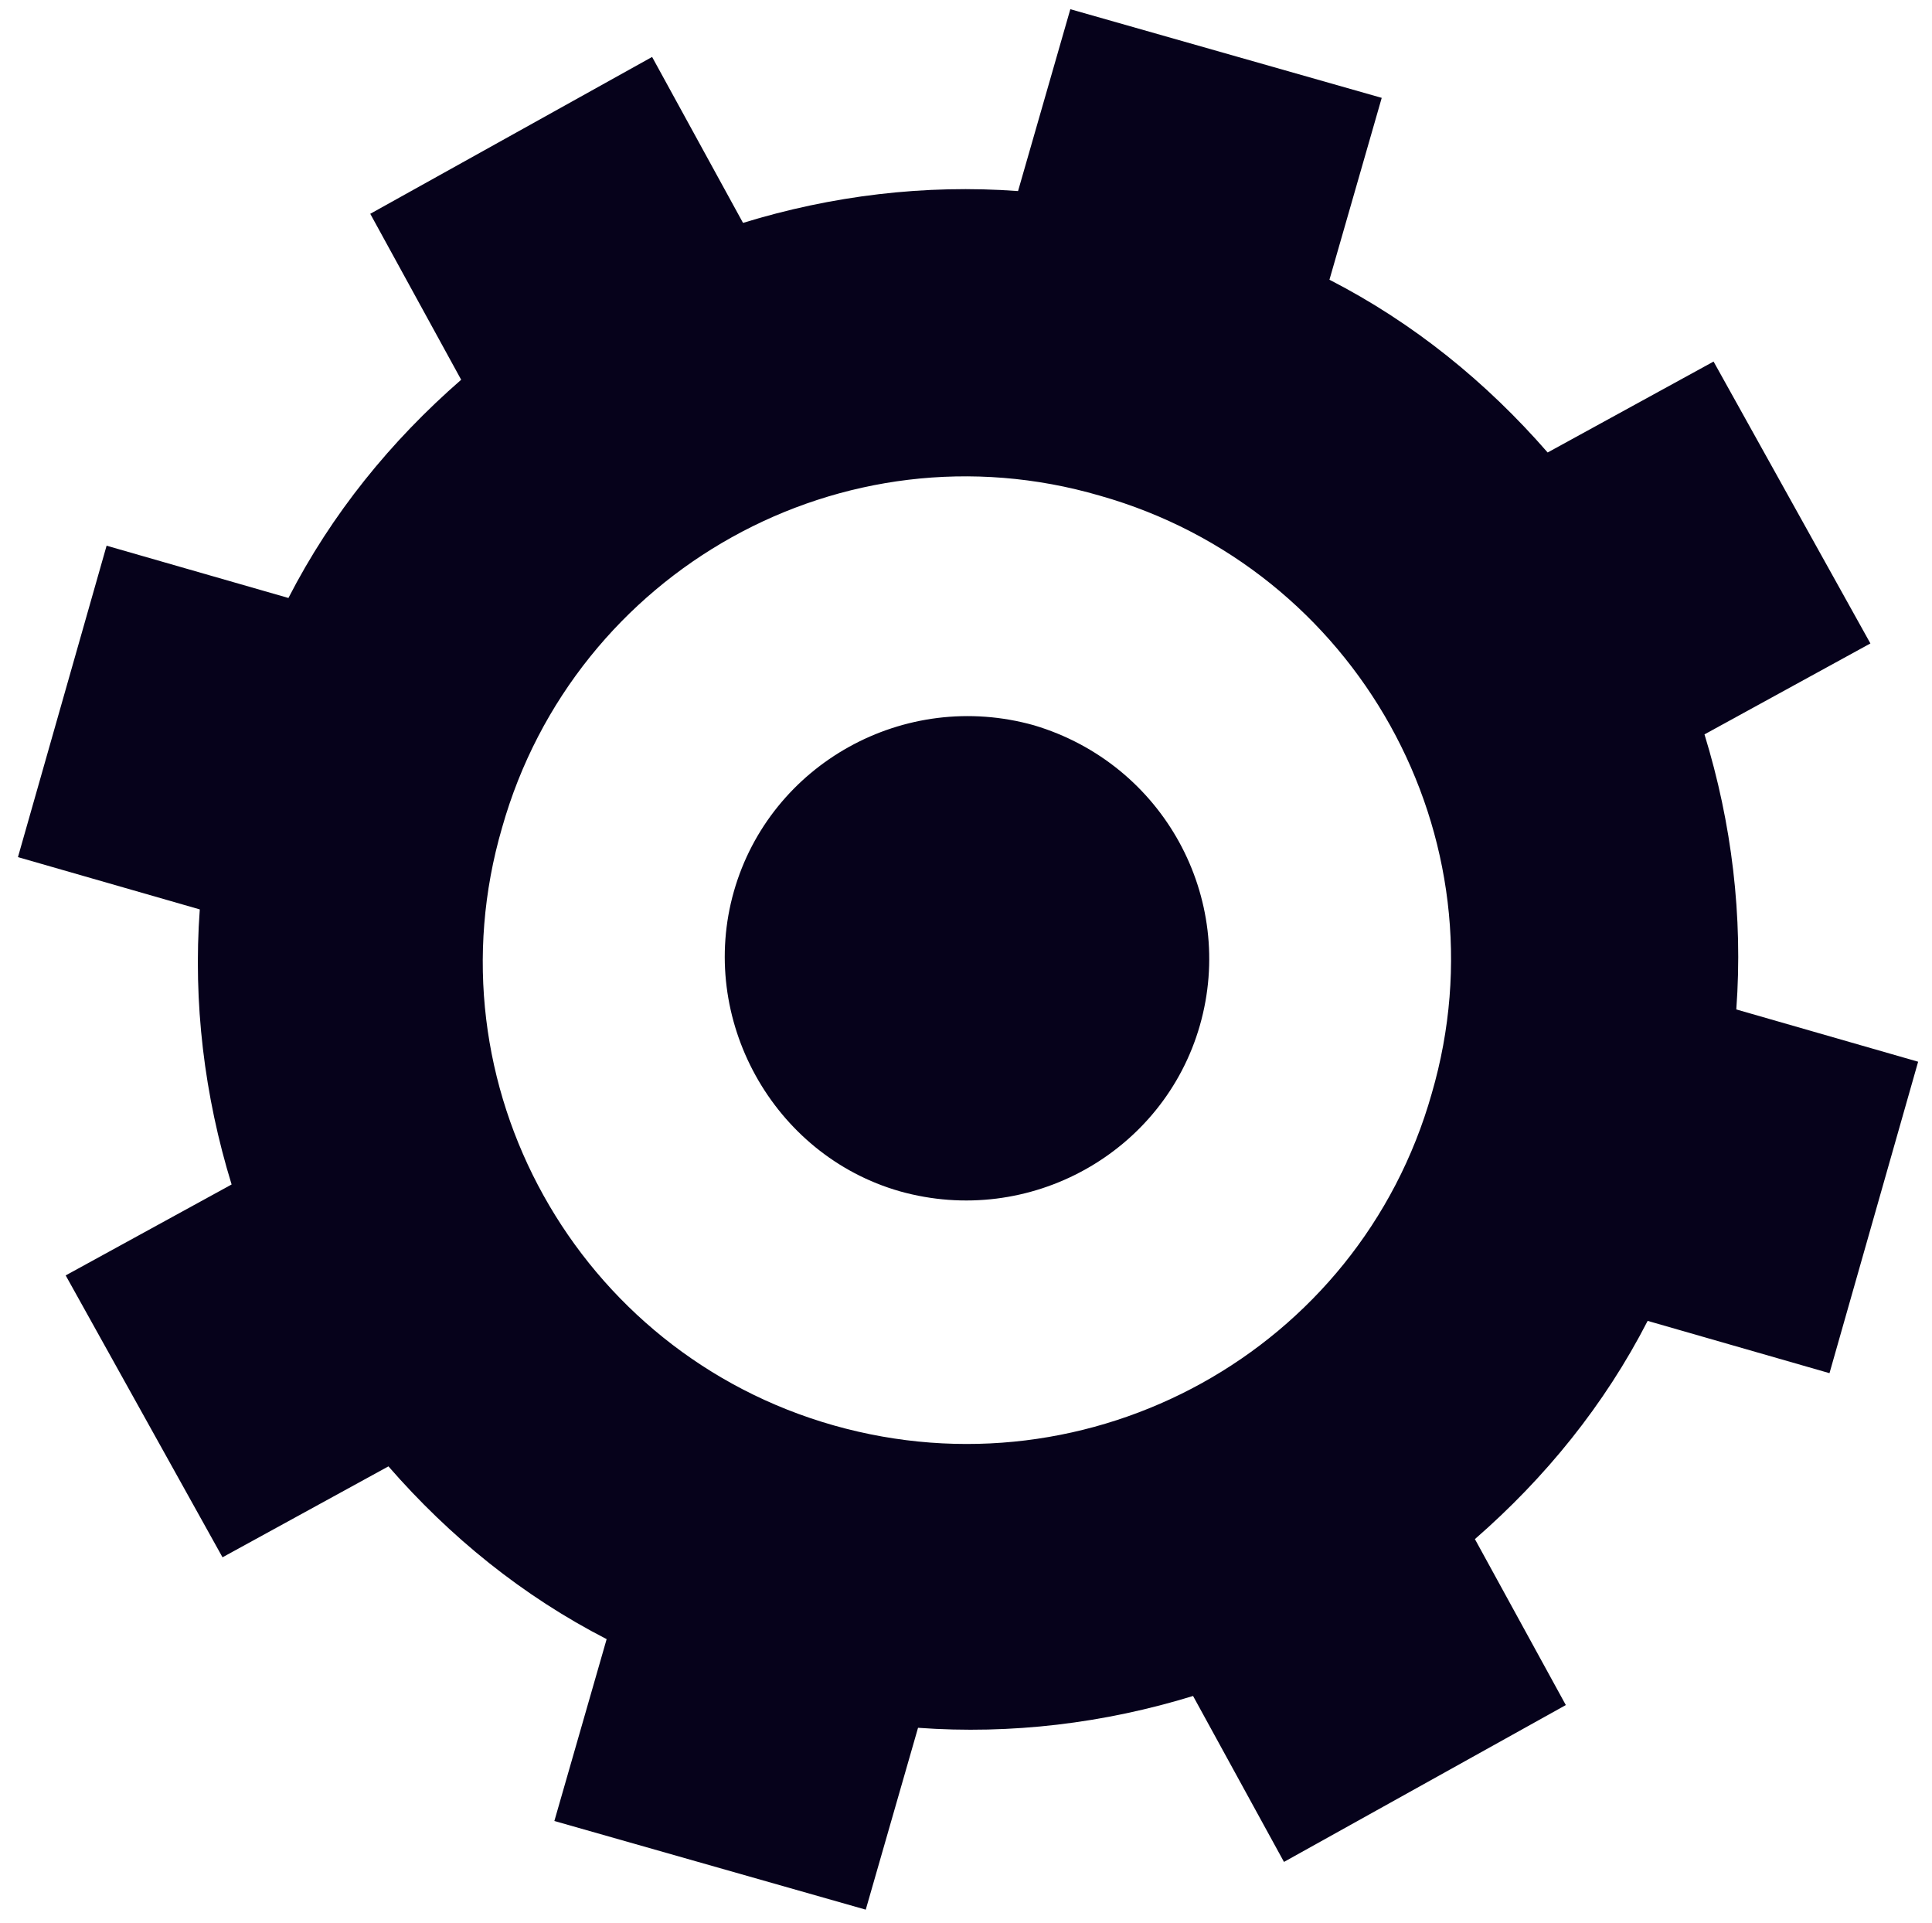
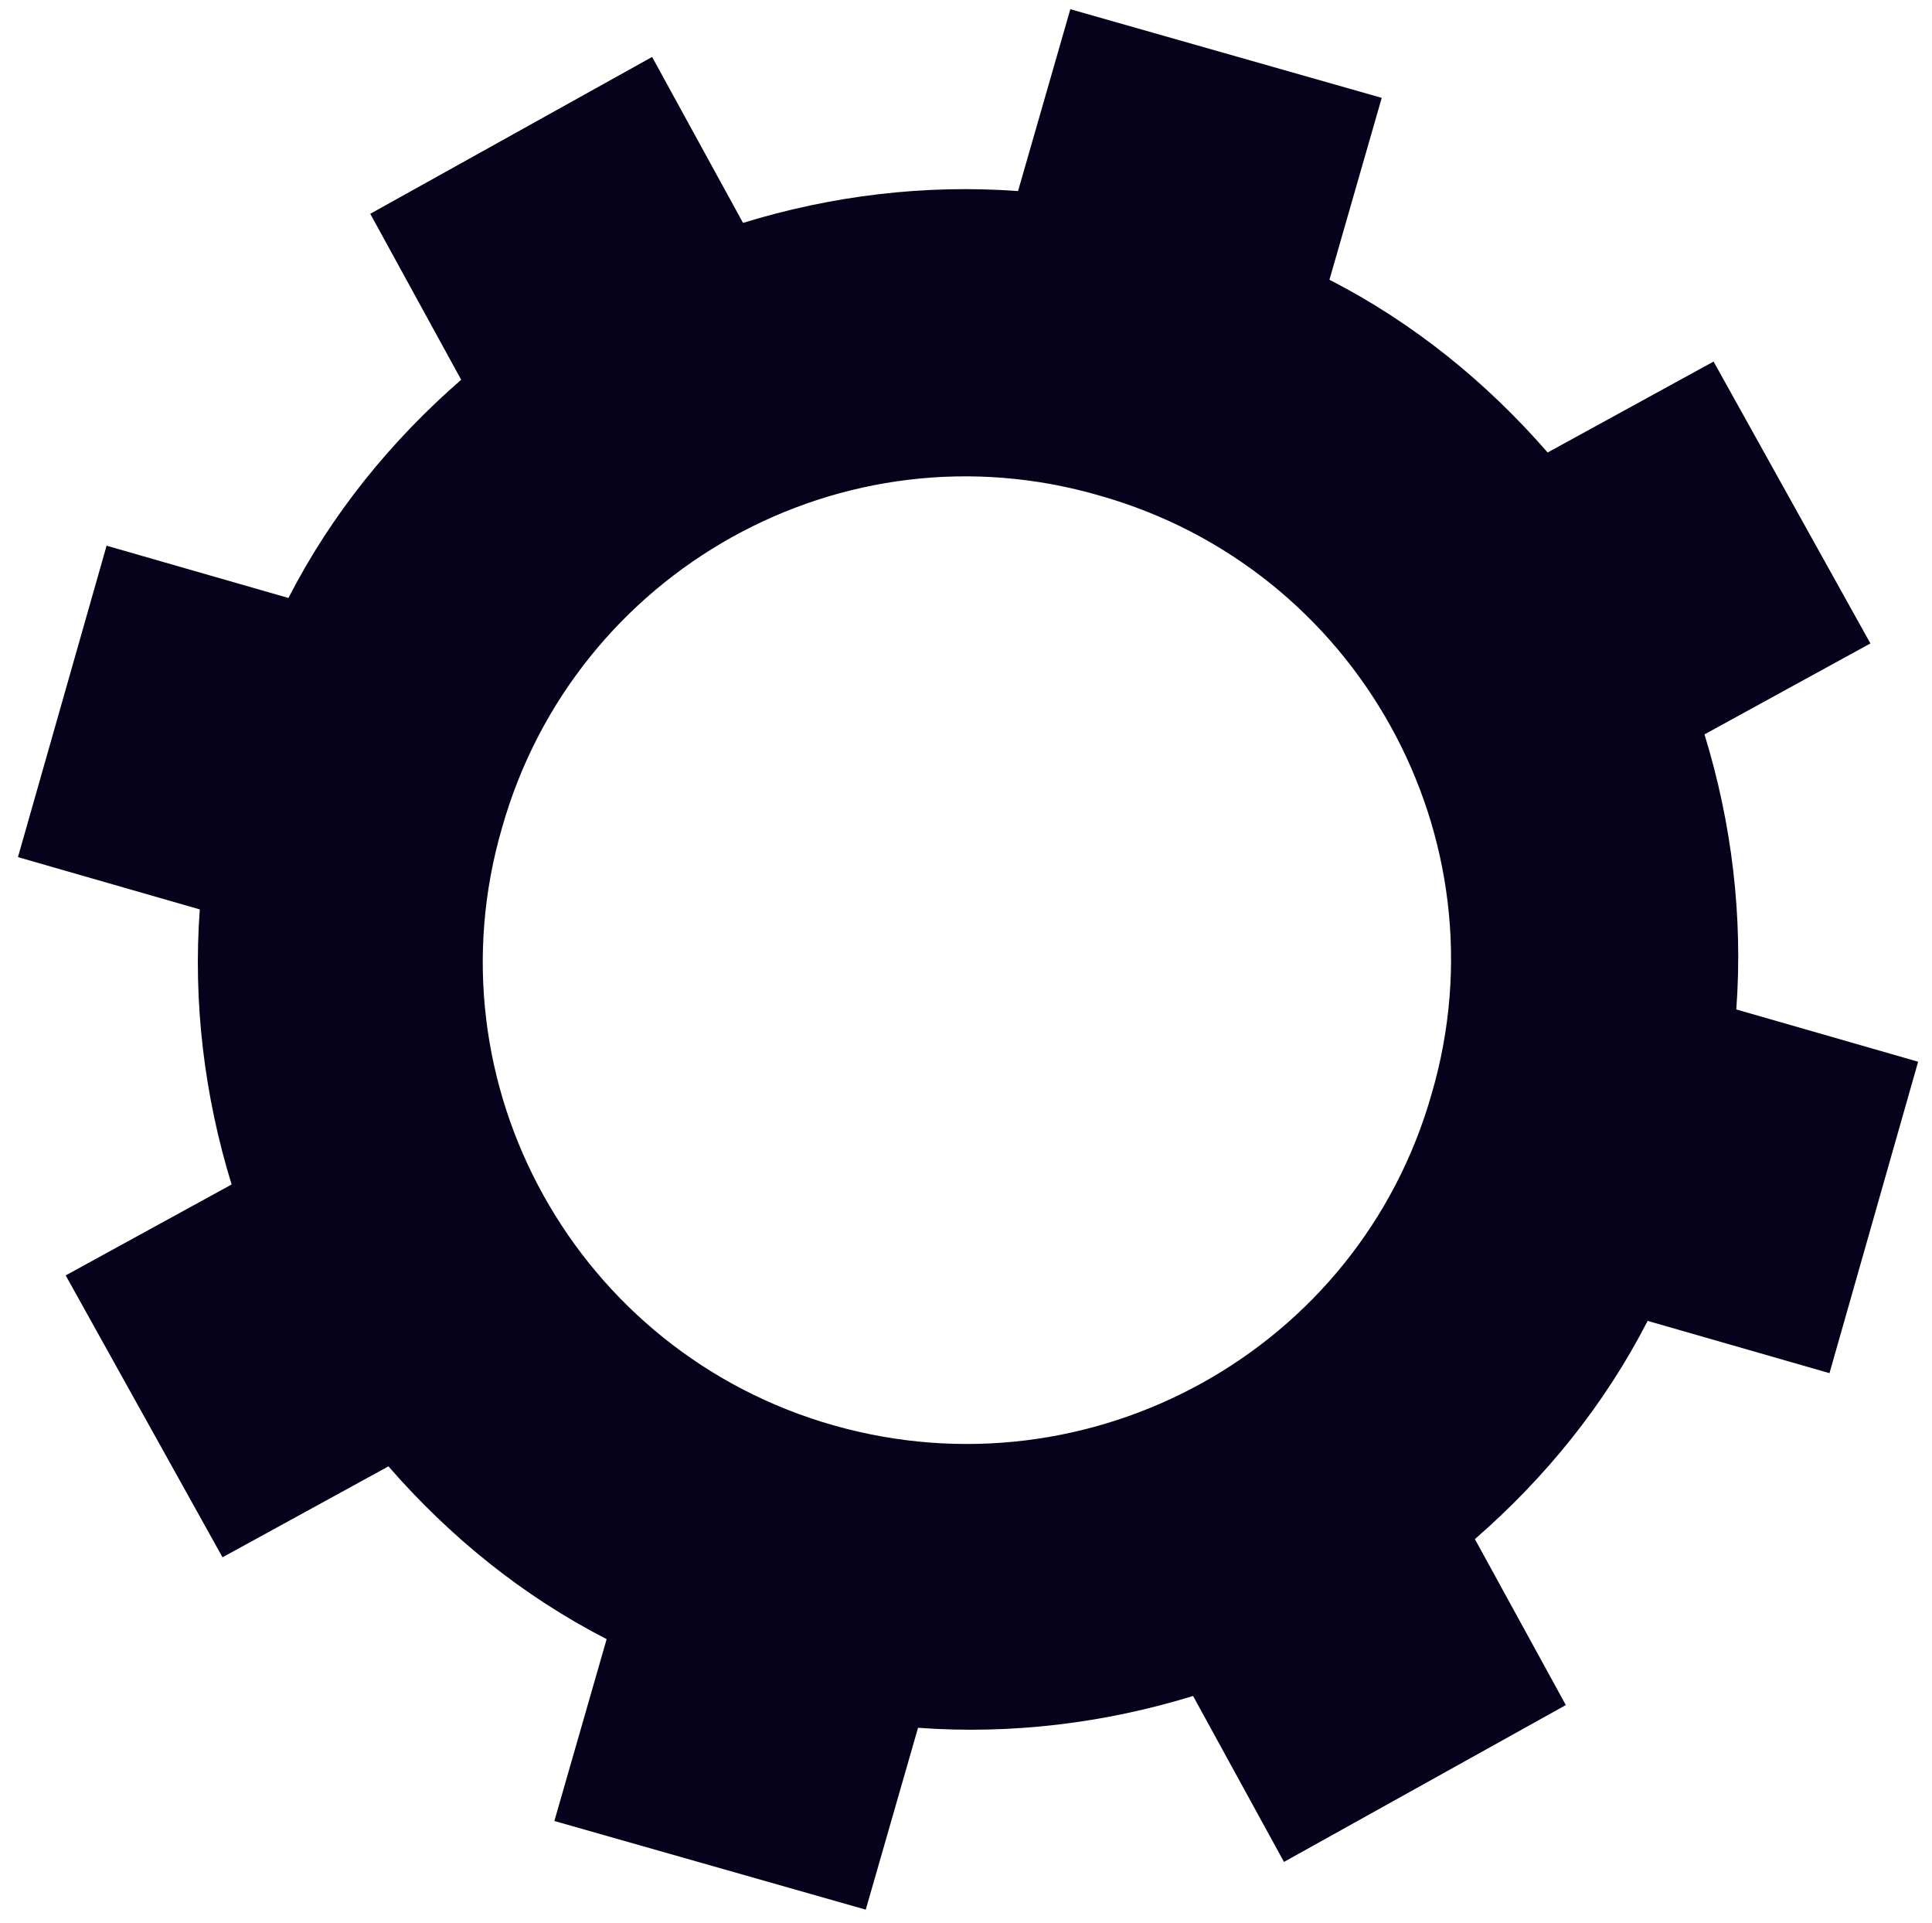
<svg xmlns="http://www.w3.org/2000/svg" version="1.1" id="Calque_1" x="0px" y="0px" viewBox="0 0 85 84.6" style="enable-background:new 0 0 85 84.6;" xml:space="preserve">
  <style type="text/css">
	.st0{fill:#06021B;}
</style>
  <g id="Groupe_1007" transform="translate(-2684.701 -1955.976)">
    <g id="Groupe_1005" transform="translate(2898.791 2097.381)">
-       <path id="Tracé_1389" class="st0" d="M-168.6-109.5c-5.7-1.6-11.6,1.7-13.2,7.3s1.7,11.6,7.3,13.2c5.7,1.6,11.6-1.7,13.2-7.3    c0,0,0,0,0,0C-159.7-101.9-162.9-107.8-168.6-109.5z" />
      <path id="Tracé_1390" class="st0" d="M-133.6-81l3.9-13.7l-8-2.3l0,0c0.3-4.1-0.2-8.2-1.4-12.1l7.3-4l-6.9-12.4l-7.3,4l0,0    c-2.7-3.1-5.9-5.7-9.6-7.6l0,0l2.3-8L-167-141l-2.3,8l0,0c-4.1-0.3-8.2,0.2-12.1,1.4l-4-7.3l-12.4,6.9l4,7.3l0,0    c-3.1,2.7-5.7,5.9-7.6,9.6l-8-2.3l-3.9,13.7l8,2.3c-0.3,4.1,0.2,8.2,1.4,12.1l0,0l-7.3,4l6.9,12.4l7.3-4l0,0    c2.7,3.1,5.9,5.7,9.6,7.6l-2.3,8l13.7,3.9l2.3-8c4.1,0.3,8.2-0.2,12.1-1.4l0,0l4,7.3l12.4-6.9l-4-7.3c3.1-2.7,5.7-5.9,7.6-9.6l0,0    L-133.6-81z M-177.4-78.7c-11.3-3.2-17.9-15-14.6-26.3c3.2-11.3,15-17.9,26.3-14.6c11.3,3.2,17.9,15,14.6,26.3    C-154.3-82-166.1-75.5-177.4-78.7L-177.4-78.7z" />
    </g>
  </g>
</svg>